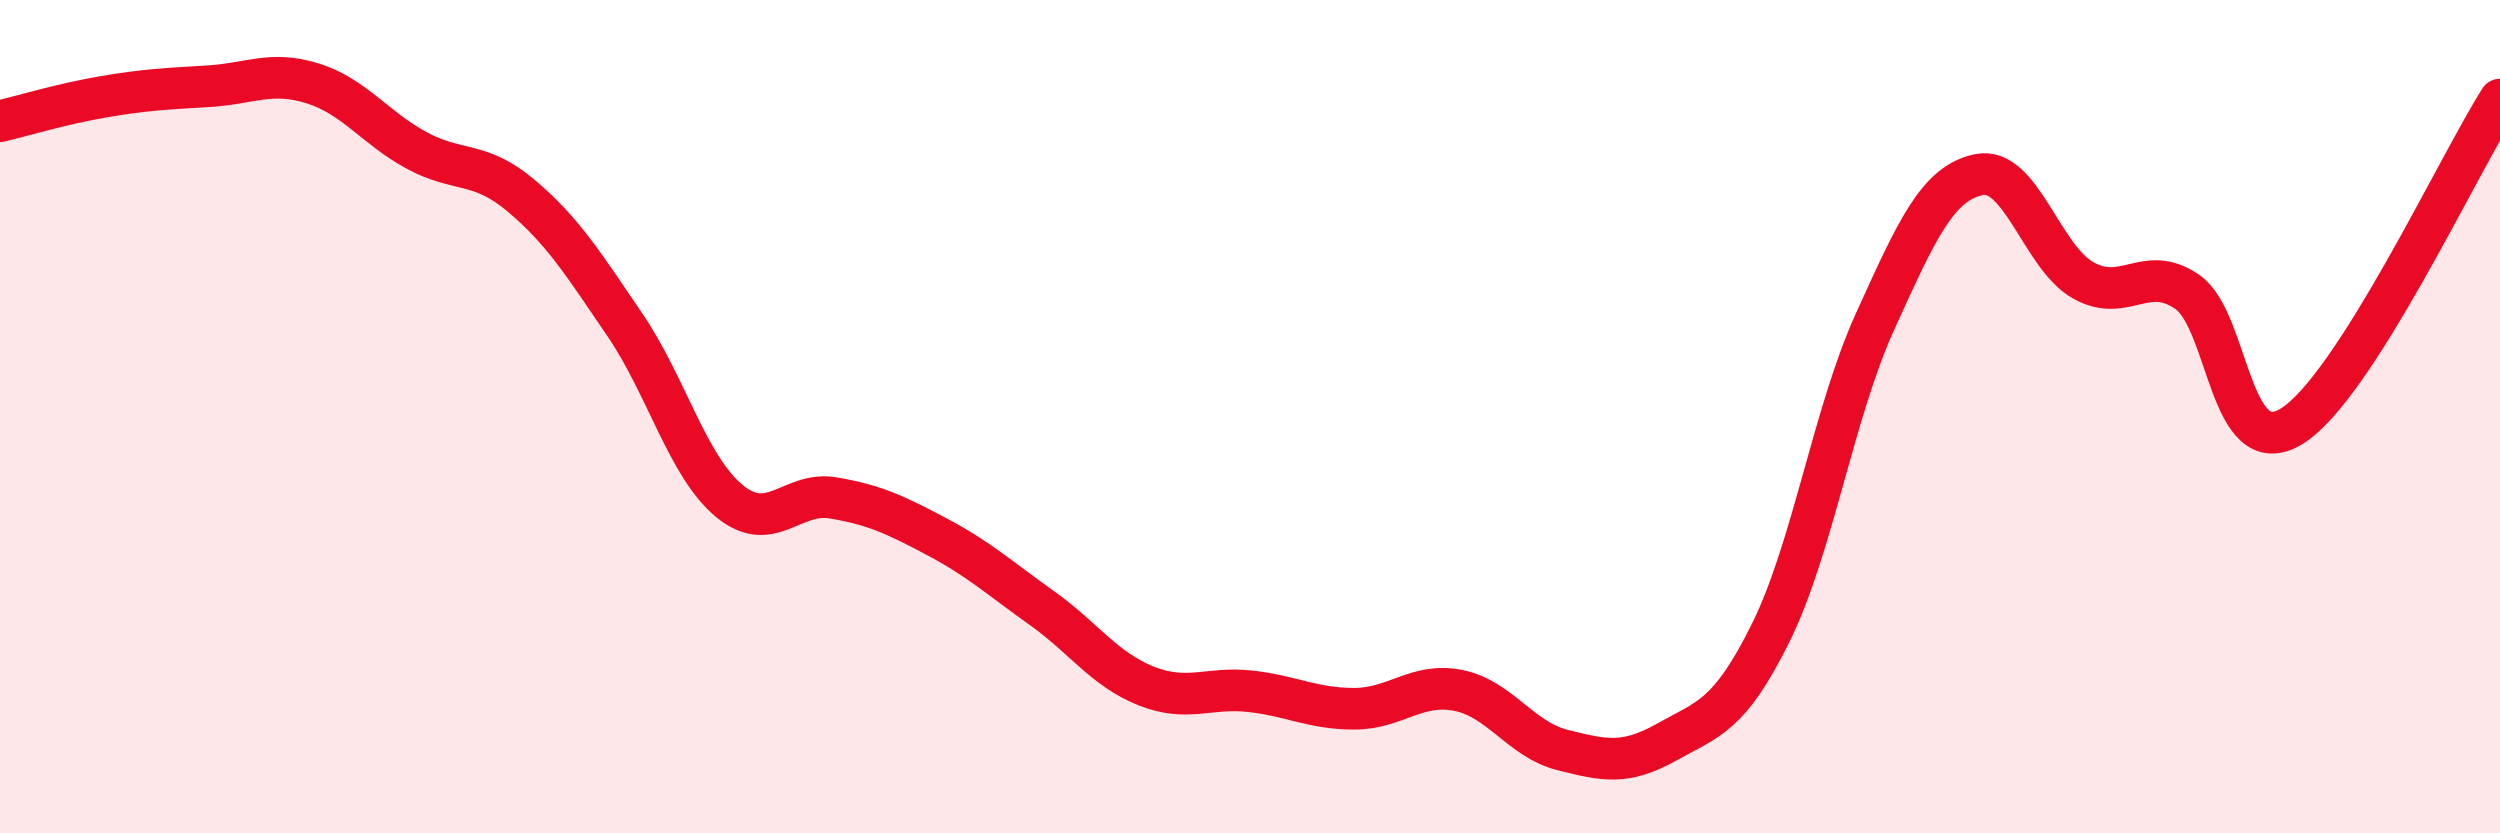
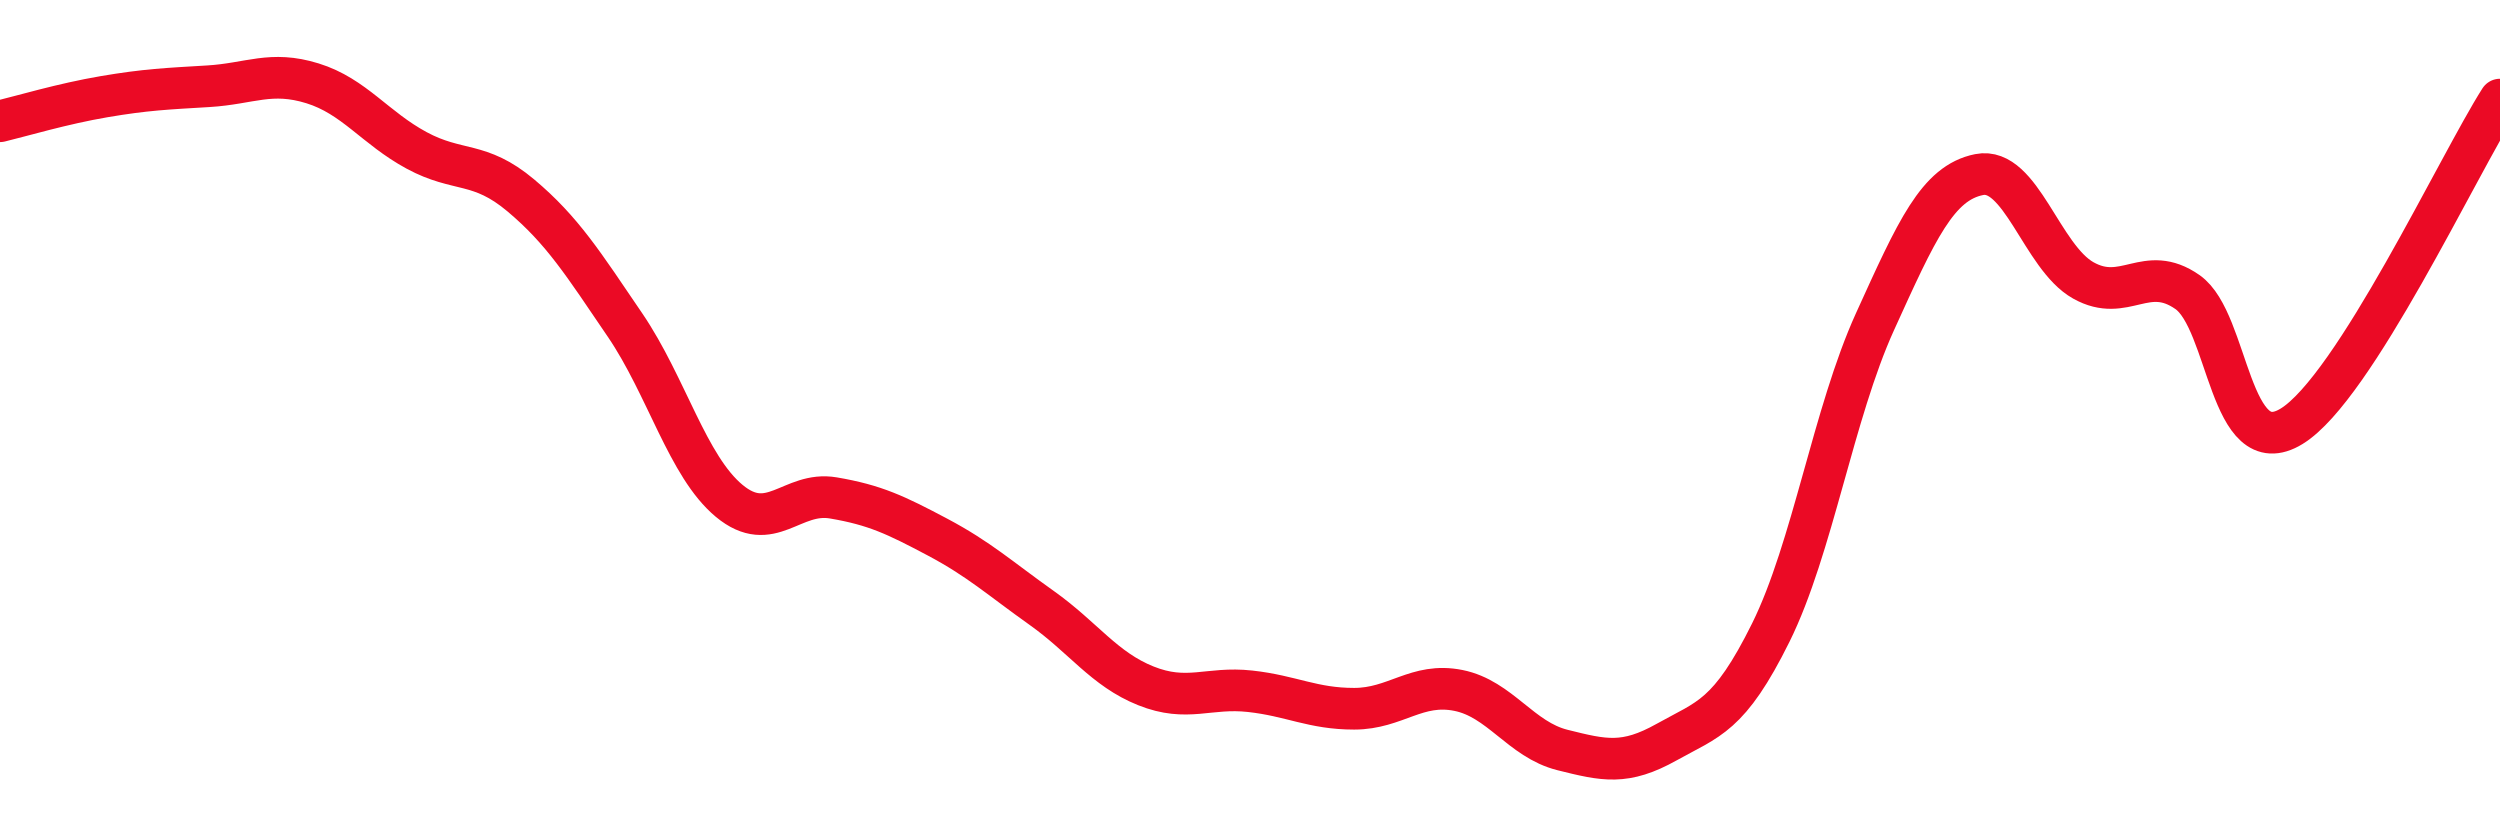
<svg xmlns="http://www.w3.org/2000/svg" width="60" height="20" viewBox="0 0 60 20">
-   <path d="M 0,2.91 C 0.5,2.79 1.5,2.49 2.5,2.32 C 3.5,2.15 4,2.13 5,2.07 C 6,2.01 6.5,1.69 7.5,2 C 8.5,2.31 9,3.07 10,3.61 C 11,4.15 11.5,3.85 12.5,4.69 C 13.5,5.53 14,6.33 15,7.8 C 16,9.27 16.5,11.19 17.5,12.02 C 18.5,12.85 19,11.78 20,11.95 C 21,12.12 21.5,12.36 22.5,12.89 C 23.5,13.42 24,13.88 25,14.59 C 26,15.3 26.5,16.06 27.5,16.46 C 28.5,16.86 29,16.48 30,16.59 C 31,16.7 31.5,17.01 32.5,17.01 C 33.5,17.01 34,16.37 35,16.57 C 36,16.77 36.5,17.75 37.5,18 C 38.5,18.25 39,18.37 40,17.81 C 41,17.25 41.5,17.2 42.5,15.18 C 43.5,13.16 44,9.92 45,7.72 C 46,5.52 46.5,4.39 47.5,4.19 C 48.5,3.99 49,6.17 50,6.73 C 51,7.29 51.5,6.31 52.5,7.01 C 53.5,7.71 53.5,11.15 55,10.23 C 56.5,9.31 59,3.96 60,2.39L60 20L0 20Z" fill="#EB0A25" opacity="0.1" stroke-linecap="round" stroke-linejoin="round" />
  <path d="M 0,2.91 C 0.5,2.79 1.5,2.49 2.5,2.32 C 3.5,2.15 4,2.13 5,2.07 C 6,2.01 6.5,1.69 7.5,2 C 8.5,2.31 9,3.07 10,3.61 C 11,4.15 11.5,3.85 12.5,4.69 C 13.5,5.53 14,6.33 15,7.8 C 16,9.27 16.5,11.19 17.5,12.02 C 18.5,12.85 19,11.78 20,11.95 C 21,12.12 21.5,12.36 22.5,12.89 C 23.5,13.42 24,13.88 25,14.59 C 26,15.3 26.5,16.06 27.5,16.46 C 28.5,16.86 29,16.48 30,16.59 C 31,16.7 31.5,17.01 32.5,17.01 C 33.5,17.01 34,16.37 35,16.57 C 36,16.77 36.5,17.75 37.5,18 C 38.5,18.25 39,18.37 40,17.81 C 41,17.25 41.5,17.2 42.5,15.18 C 43.5,13.16 44,9.92 45,7.72 C 46,5.52 46.5,4.39 47.5,4.19 C 48.5,3.99 49,6.17 50,6.73 C 51,7.29 51.5,6.31 52.5,7.01 C 53.5,7.71 53.5,11.15 55,10.23 C 56.5,9.31 59,3.96 60,2.39" stroke="#EB0A25" stroke-width="1" fill="none" stroke-linecap="round" stroke-linejoin="round" />
</svg>